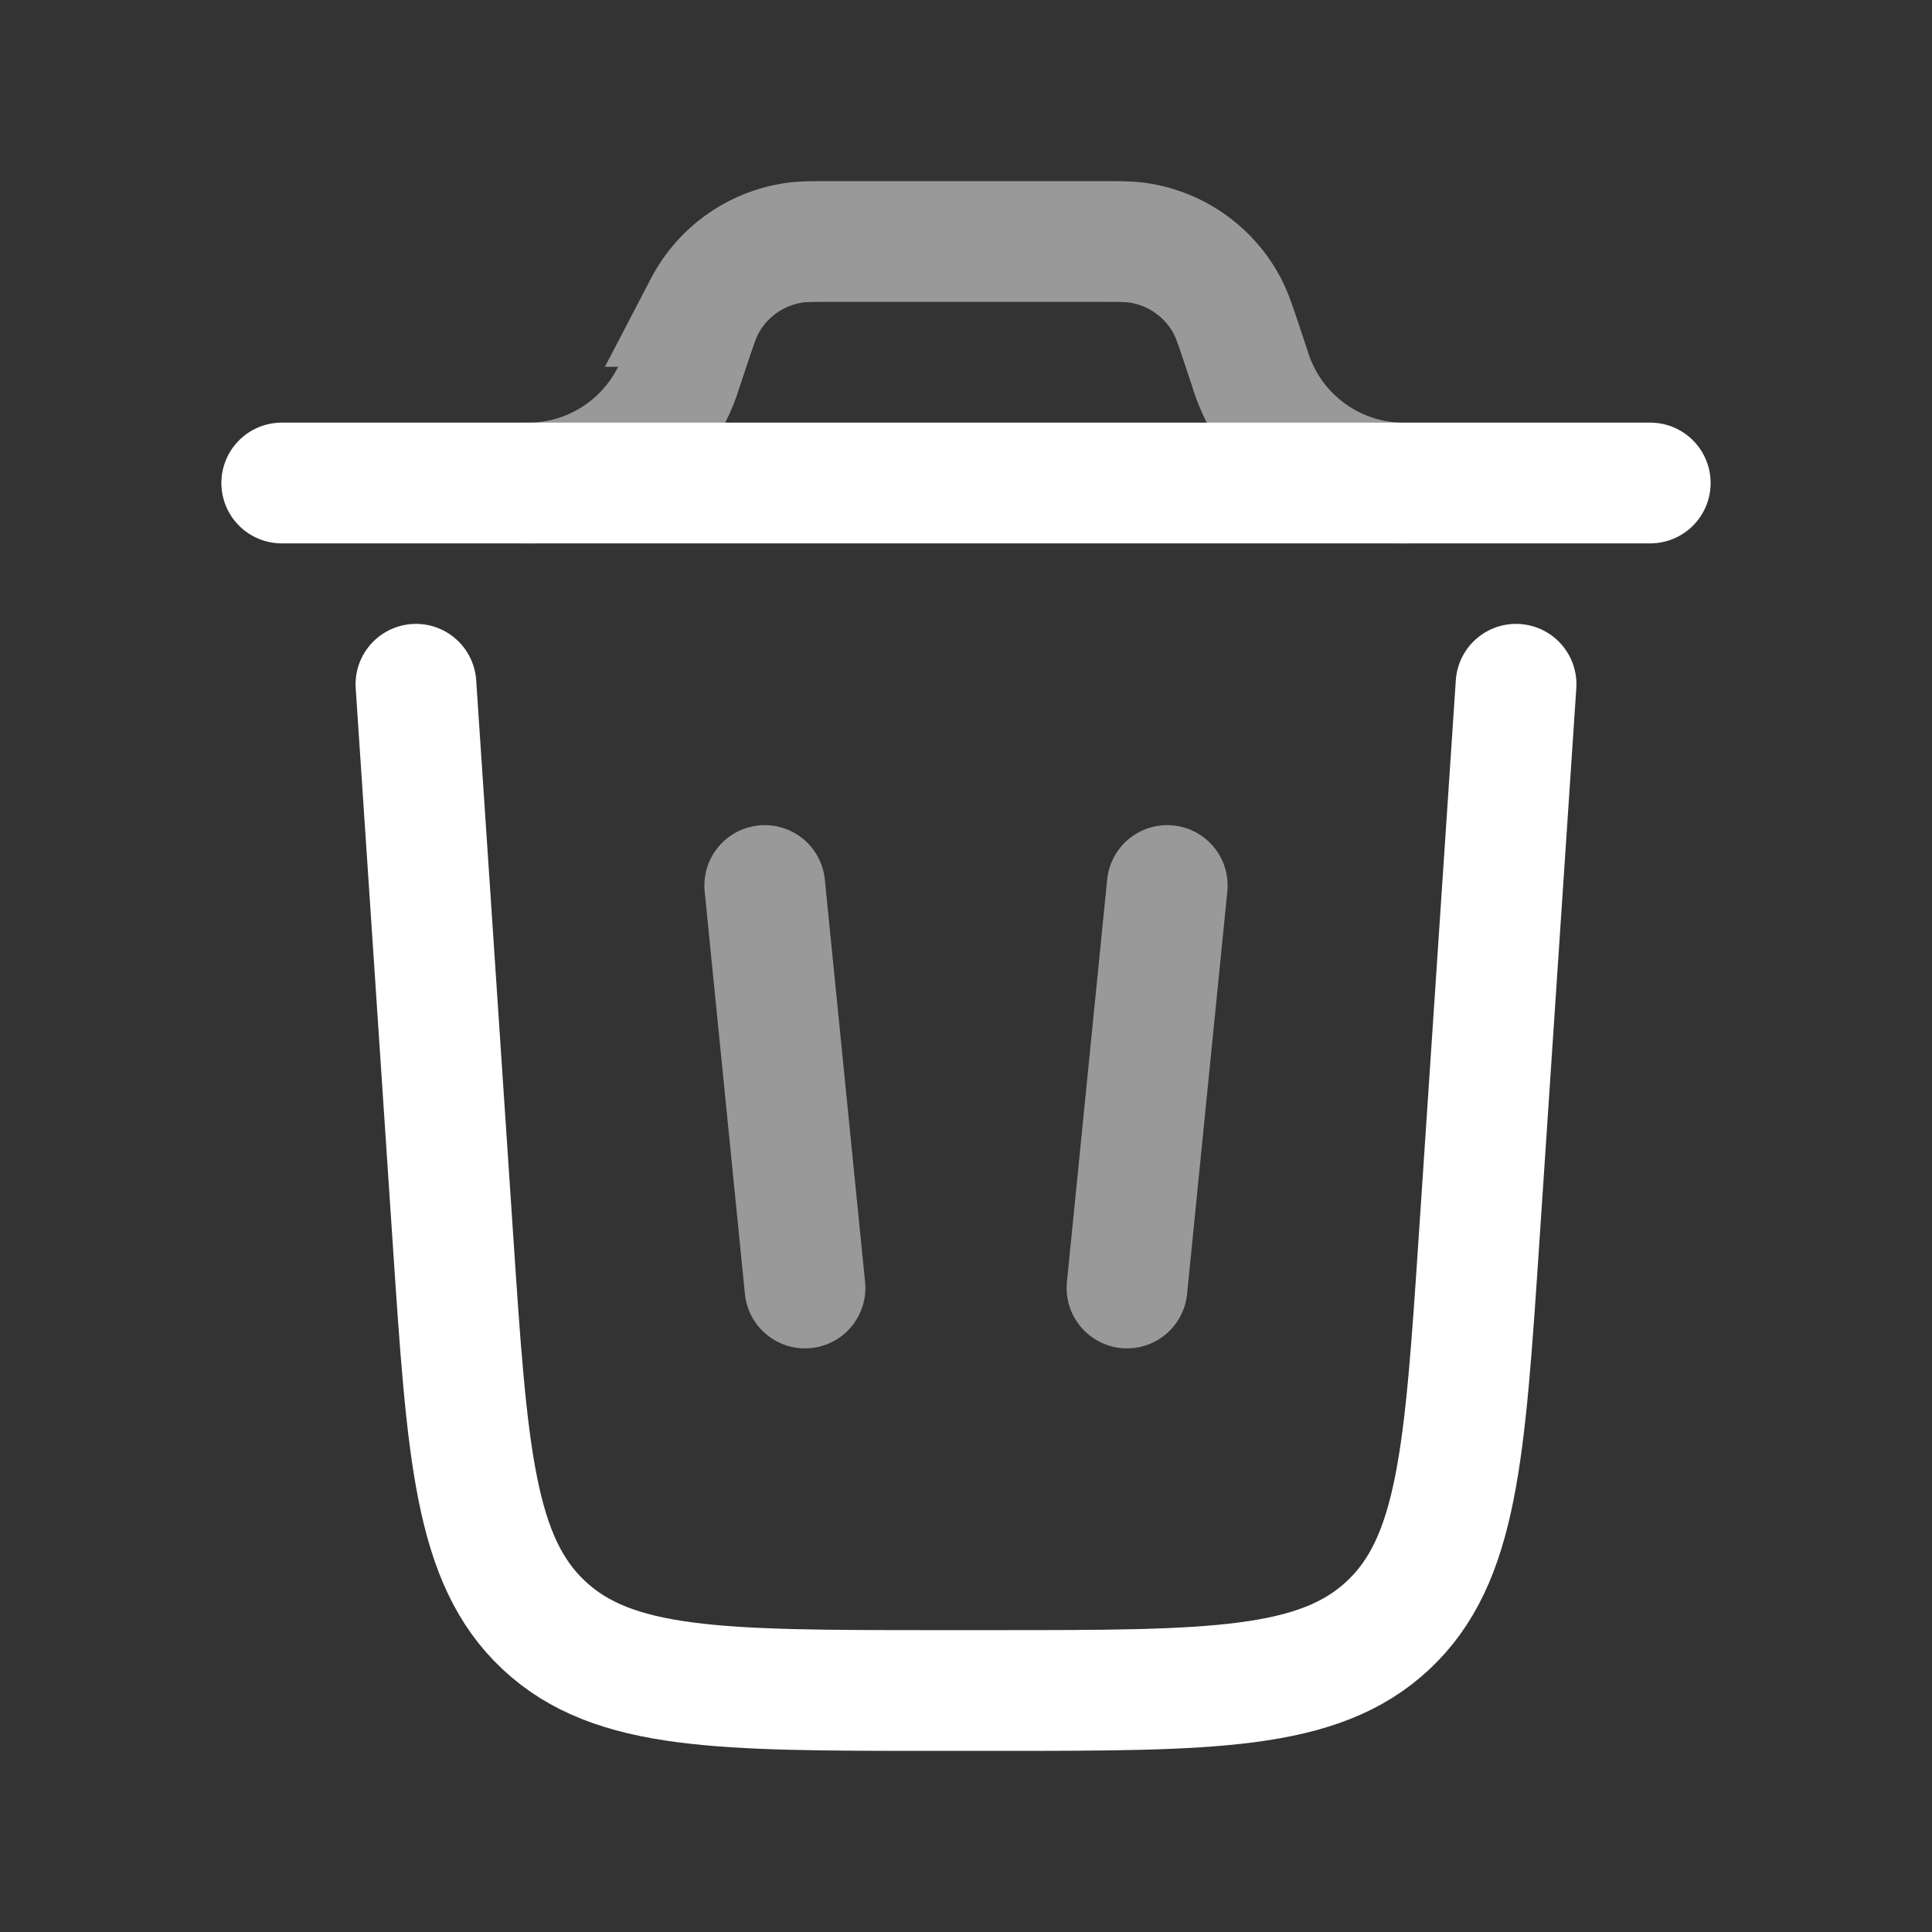
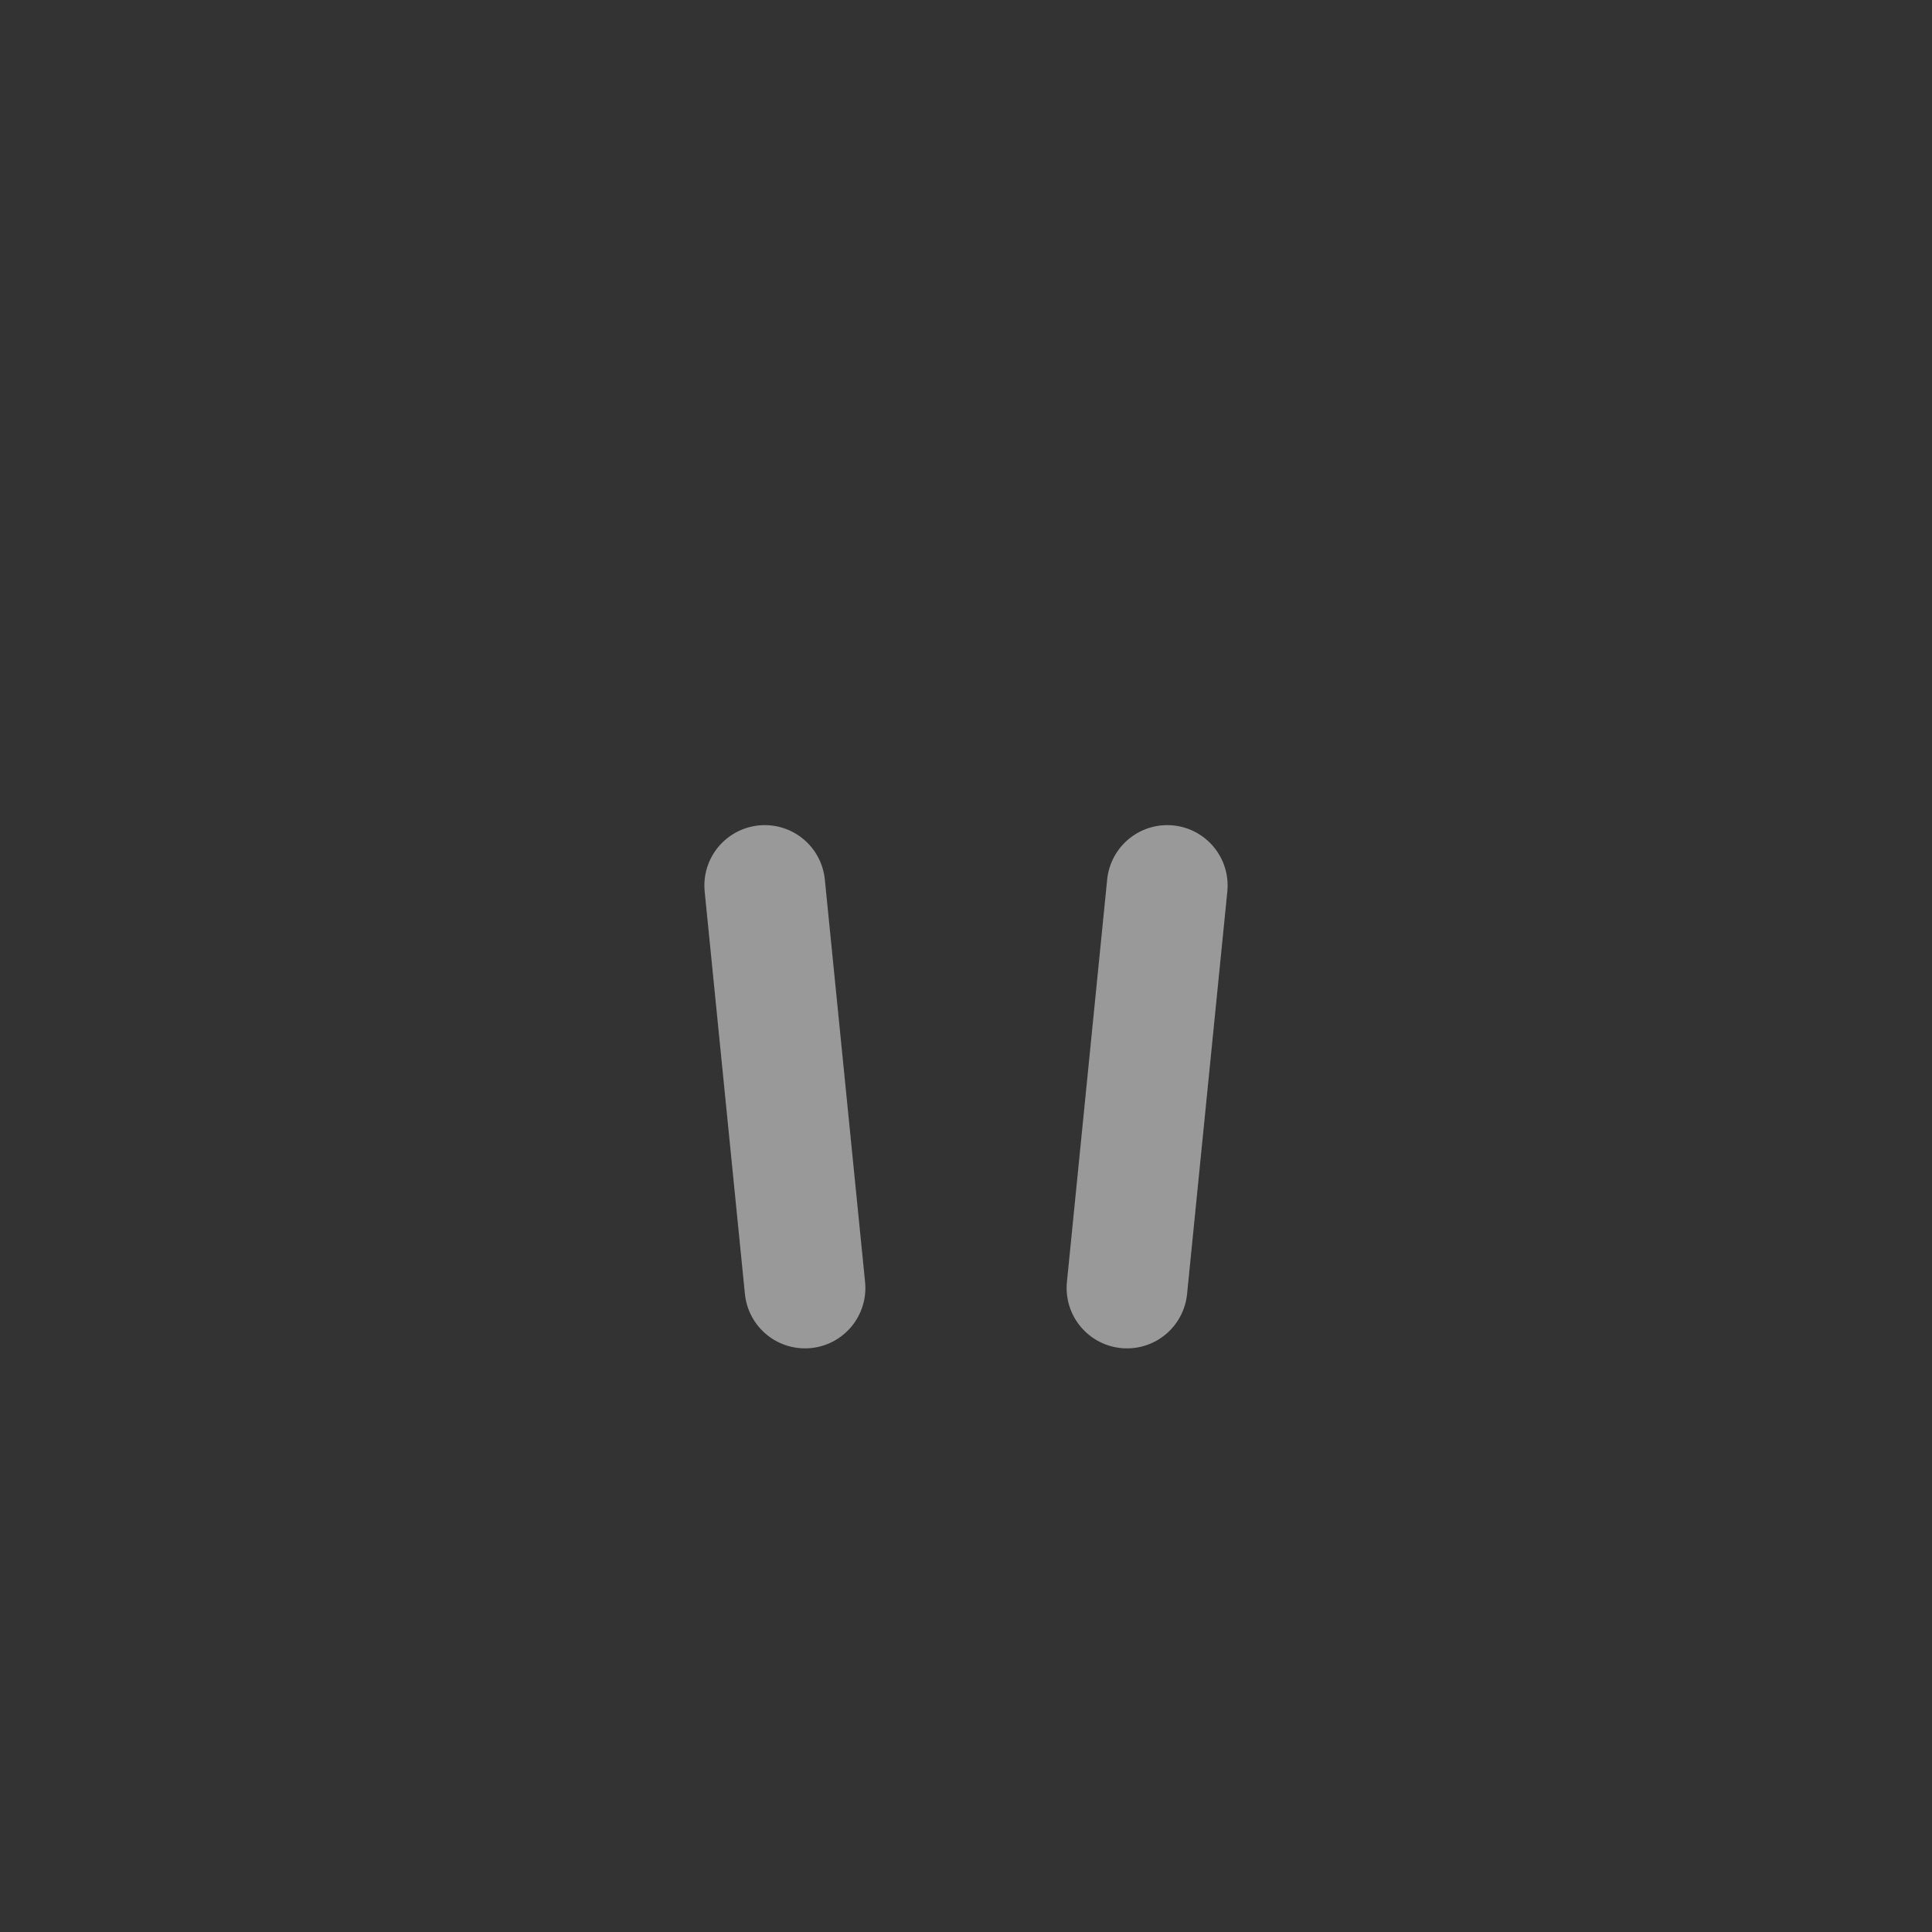
<svg xmlns="http://www.w3.org/2000/svg" width="24" height="24" viewBox="0 0 24 24">
  <rect x="0" y="0" width="24" height="24" fill="#333333" stroke="none" />
  <g fill="none" stroke="#fff" stroke-width="1.5">
-     <path stroke-linecap="round" d="M20.5 6h-17m15.333 2.5l-.46 6.9c-.177 2.654-.265 3.981-1.13 4.79s-2.195.81-4.856.81h-.774c-2.66 0-3.99 0-4.856-.81c-.865-.809-.953-2.136-1.13-4.79l-.46-6.9" />
    <path stroke-linecap="round" d="m9.5 11l.5 5m4.5-5l-.5 5" opacity="0.5" />
-     <path d="M6.5 6h.11a2 2 0 0 0 1.83-1.32l.034-.103l.097-.291c.083-.249.125-.373.18-.479a1.5 1.5 0 0 1 1.094-.788C9.962 3 10.093 3 10.355 3h3.29c.262 0 .393 0 .51.019a1.5 1.5 0 0 1 1.094.788c.055.106.097.23.18.479l.097.291A2 2 0 0 0 17.5 6" opacity="0.5" />
  </g>
</svg>